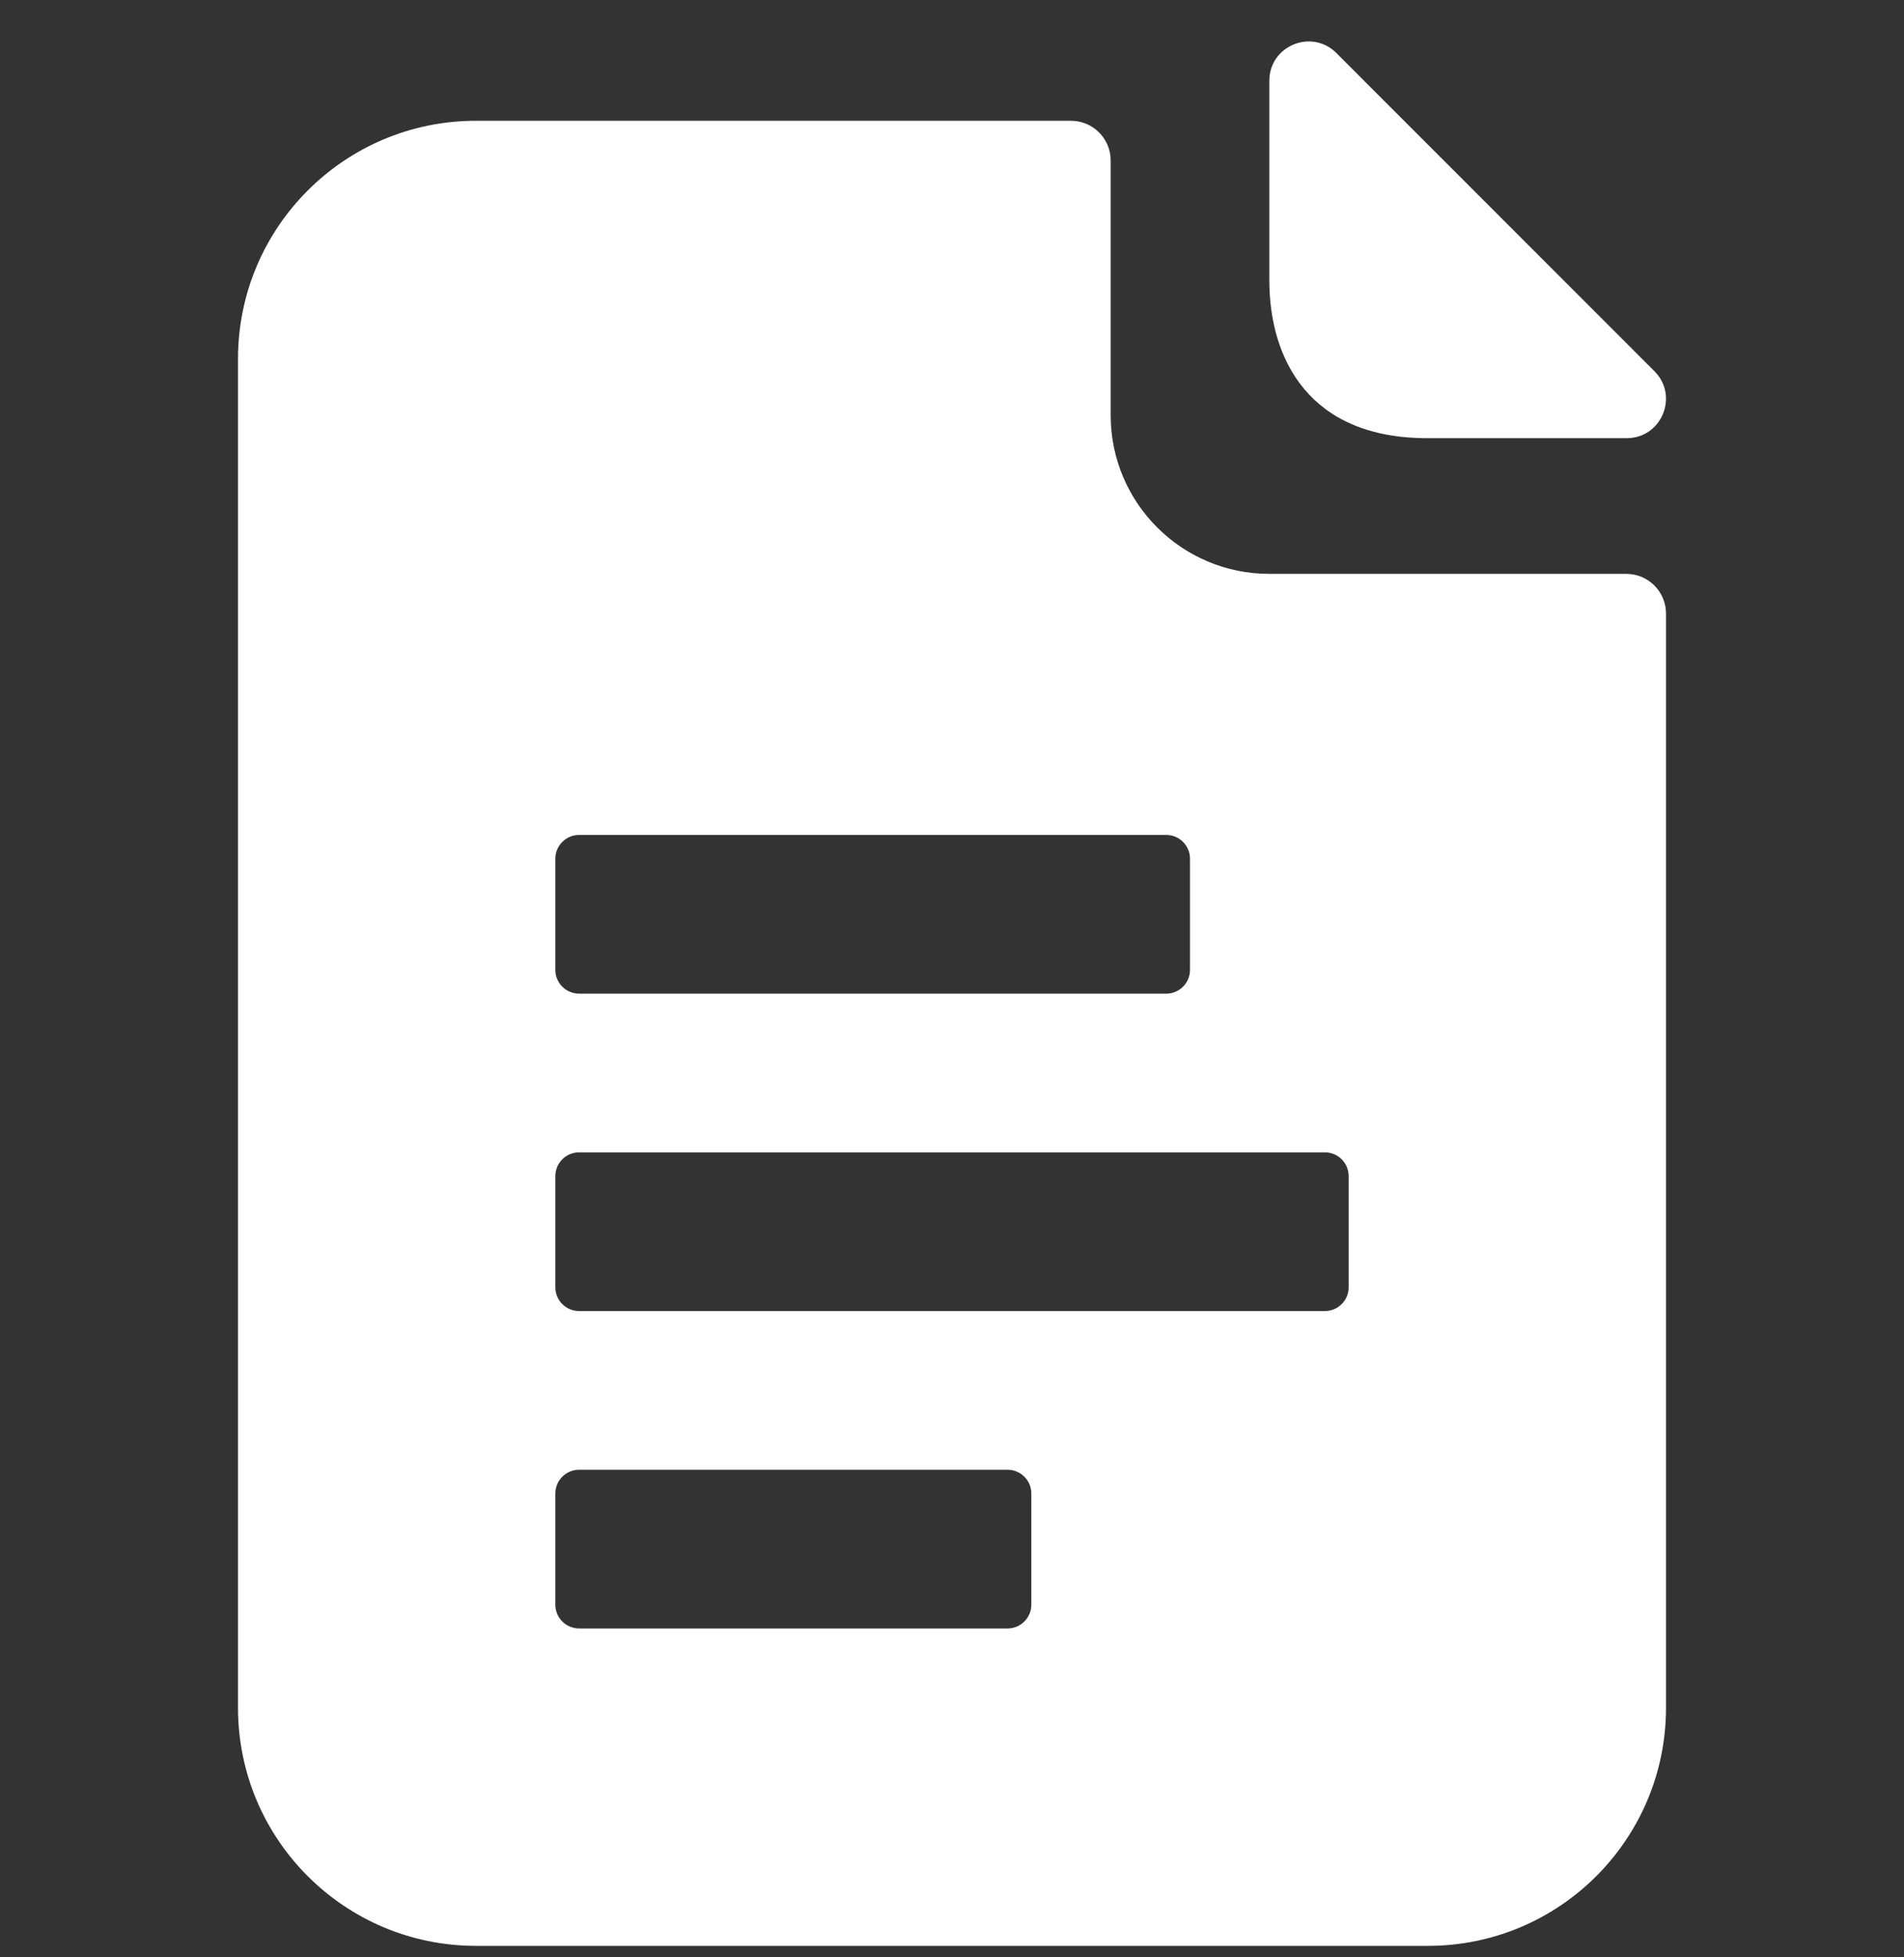
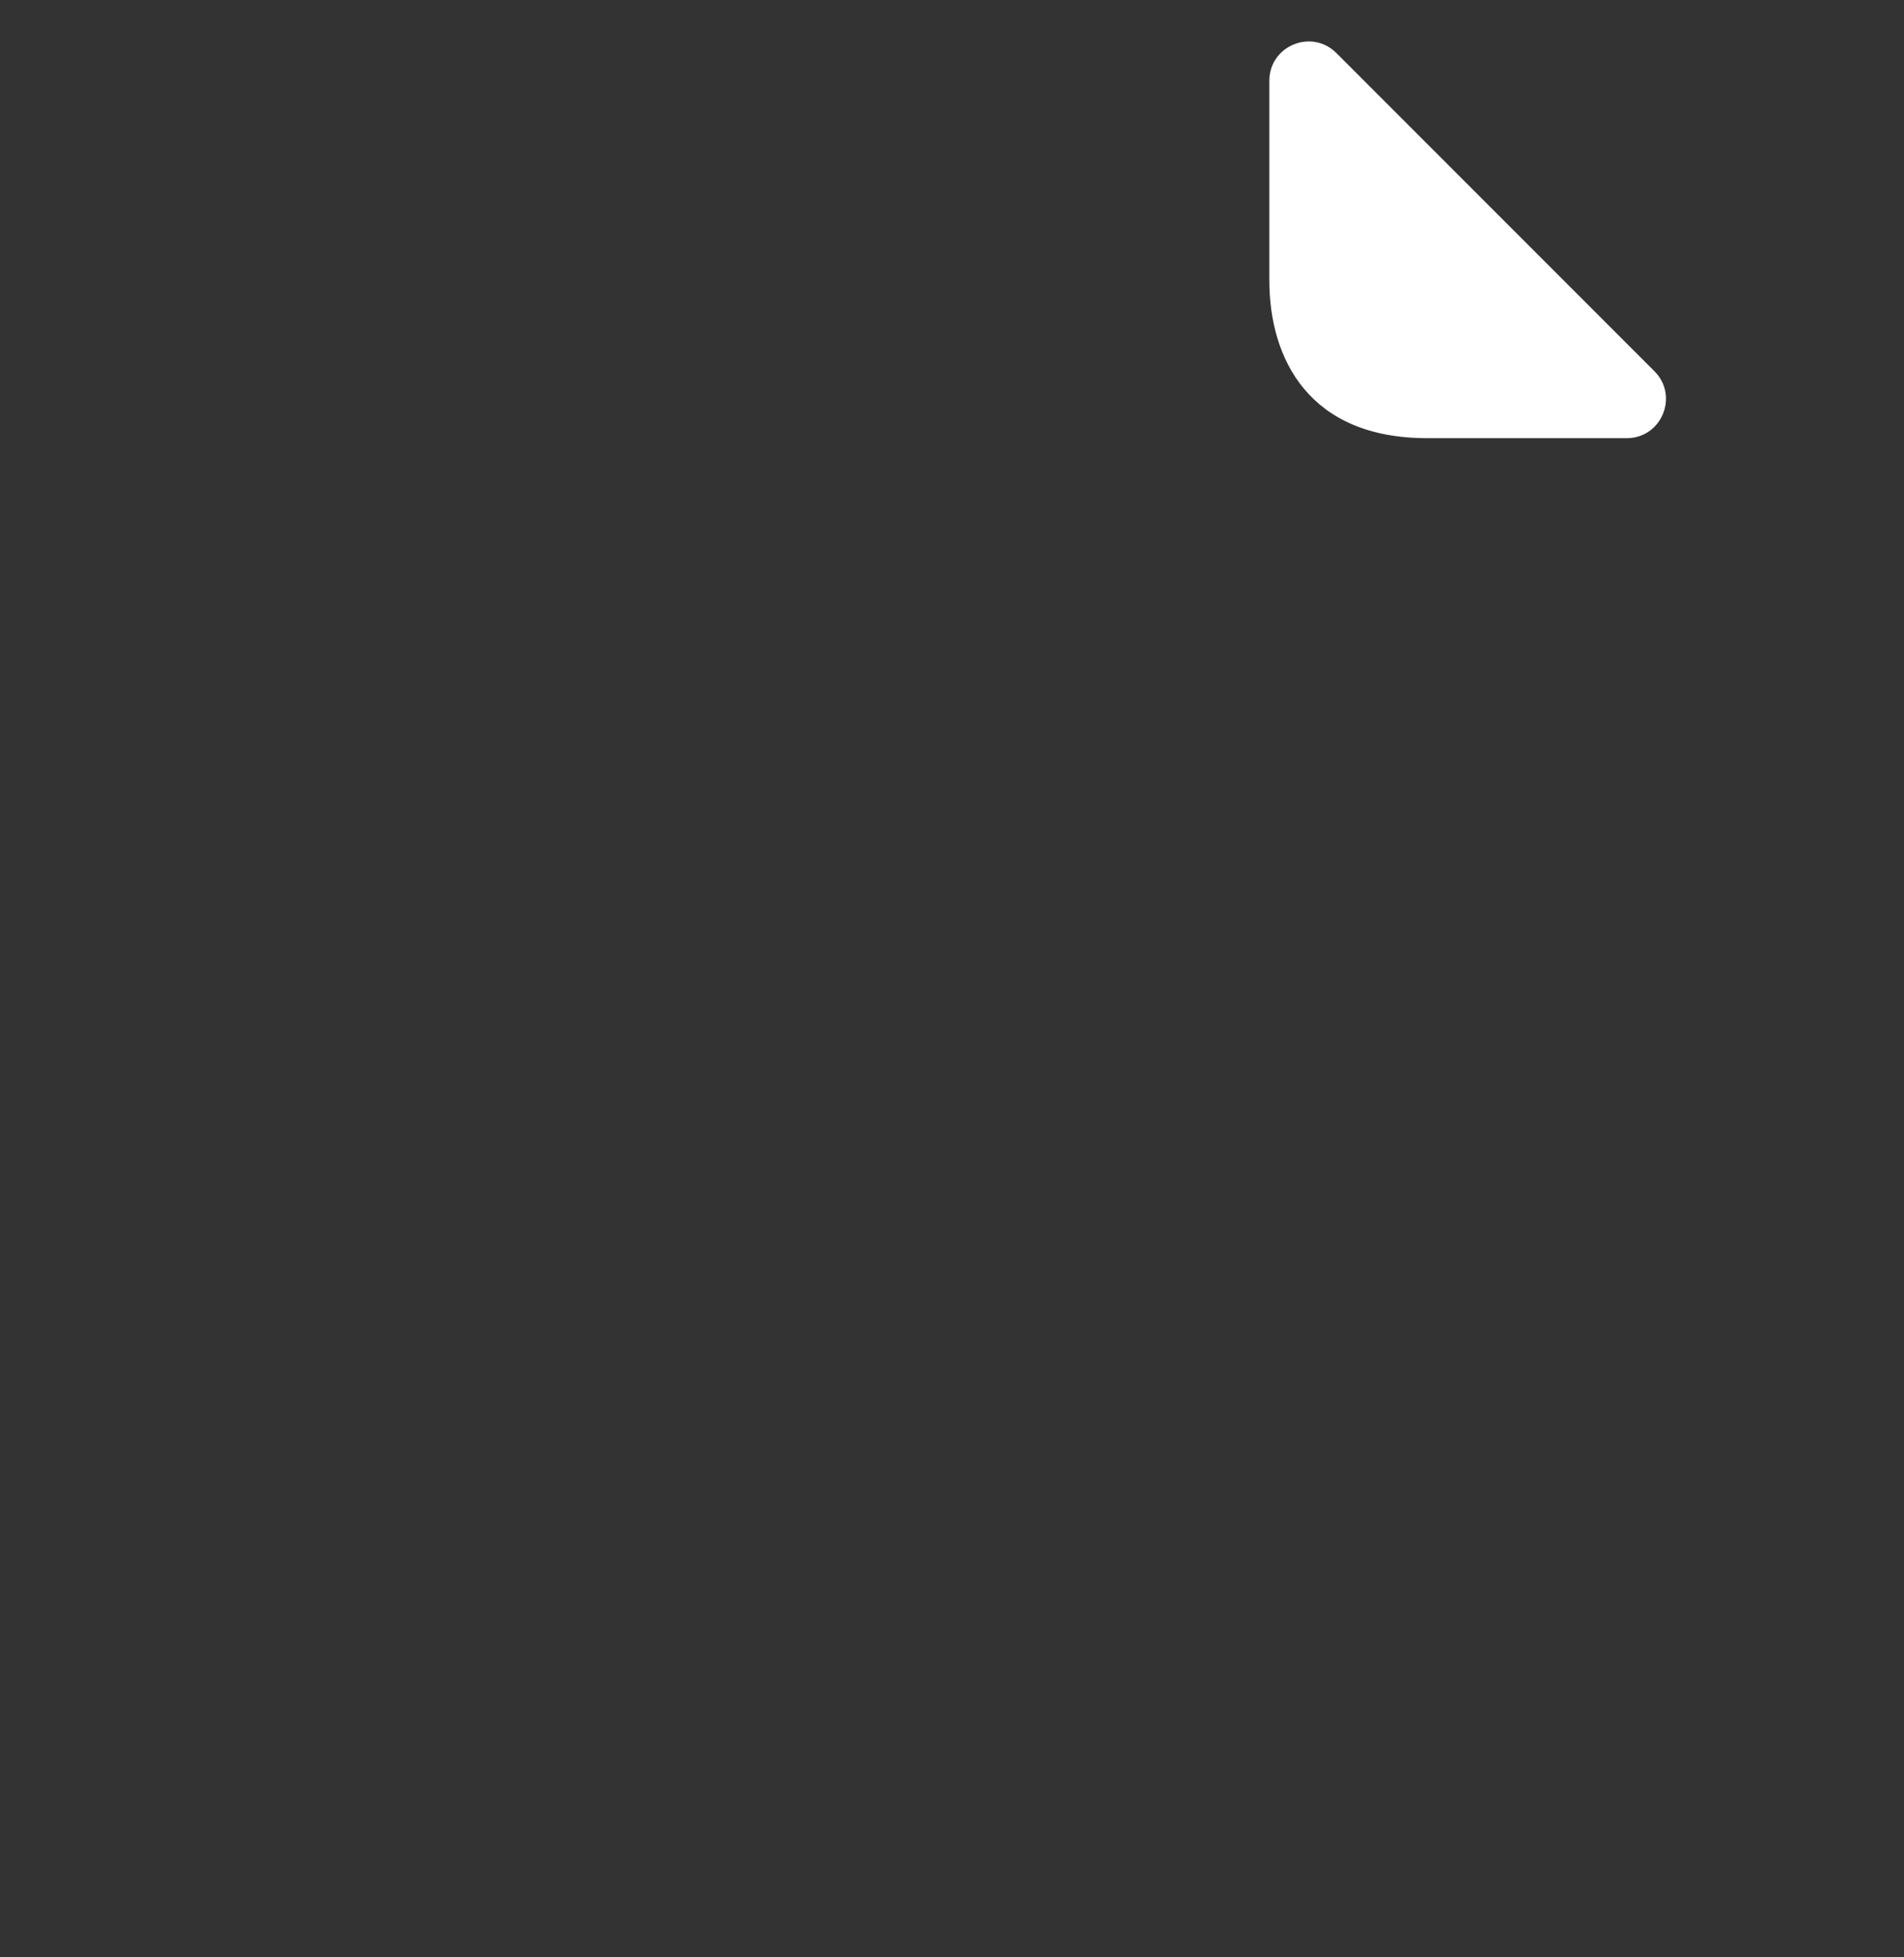
<svg xmlns="http://www.w3.org/2000/svg" width="36" height="37" viewBox="0 0 36 37" fill="none">
  <rect x="0" y="0" width="36" height="37" fill="#333333" stroke="none" />
  <g clip-path="url(#clip0_393_757)">
    <path d="M31.281 7.017C31.748 7.484 31.418 8.283 30.756 8.283H26.984C24.75 8.283 24 6.783 24 5.299V1.527C24 0.866 24.799 0.535 25.267 1.002L31.281 7.017Z" fill="white" />
-     <path fill-rule="evenodd" clip-rule="evenodd" d="M4.5 6.783C4.5 4.298 6.515 2.283 9 2.283H20.25C20.664 2.283 21 2.619 21 3.033V7.848C21 9.505 22.343 10.848 24 10.848H30.75C31.164 10.848 31.5 11.184 31.5 11.598V32.283C31.5 34.769 29.485 36.783 27 36.783H9C6.515 36.783 4.5 34.769 4.5 32.283V6.783ZM10.95 15.783C10.701 15.783 10.5 15.985 10.5 16.233V18.333C10.5 18.582 10.701 18.783 10.95 18.783H22.05C22.299 18.783 22.5 18.582 22.5 18.333V16.233C22.5 15.985 22.299 15.783 22.05 15.783H10.95ZM10.95 21.783C10.701 21.783 10.5 21.985 10.5 22.233V24.333C10.5 24.582 10.701 24.783 10.95 24.783H25.05C25.299 24.783 25.5 24.582 25.5 24.333V22.233C25.5 21.985 25.299 21.783 25.05 21.783H10.95ZM10.5 28.233C10.5 27.985 10.701 27.783 10.95 27.783H19.05C19.299 27.783 19.5 27.985 19.5 28.233V30.333C19.5 30.582 19.299 30.783 19.05 30.783H10.95C10.701 30.783 10.5 30.582 10.5 30.333V28.233Z" fill="white" />
  </g>
  <defs>
    <clipPath id="clip0_393_757">
      <rect width="36" height="36" fill="white" transform="translate(0 0.783)" />
    </clipPath>
  </defs>
</svg>